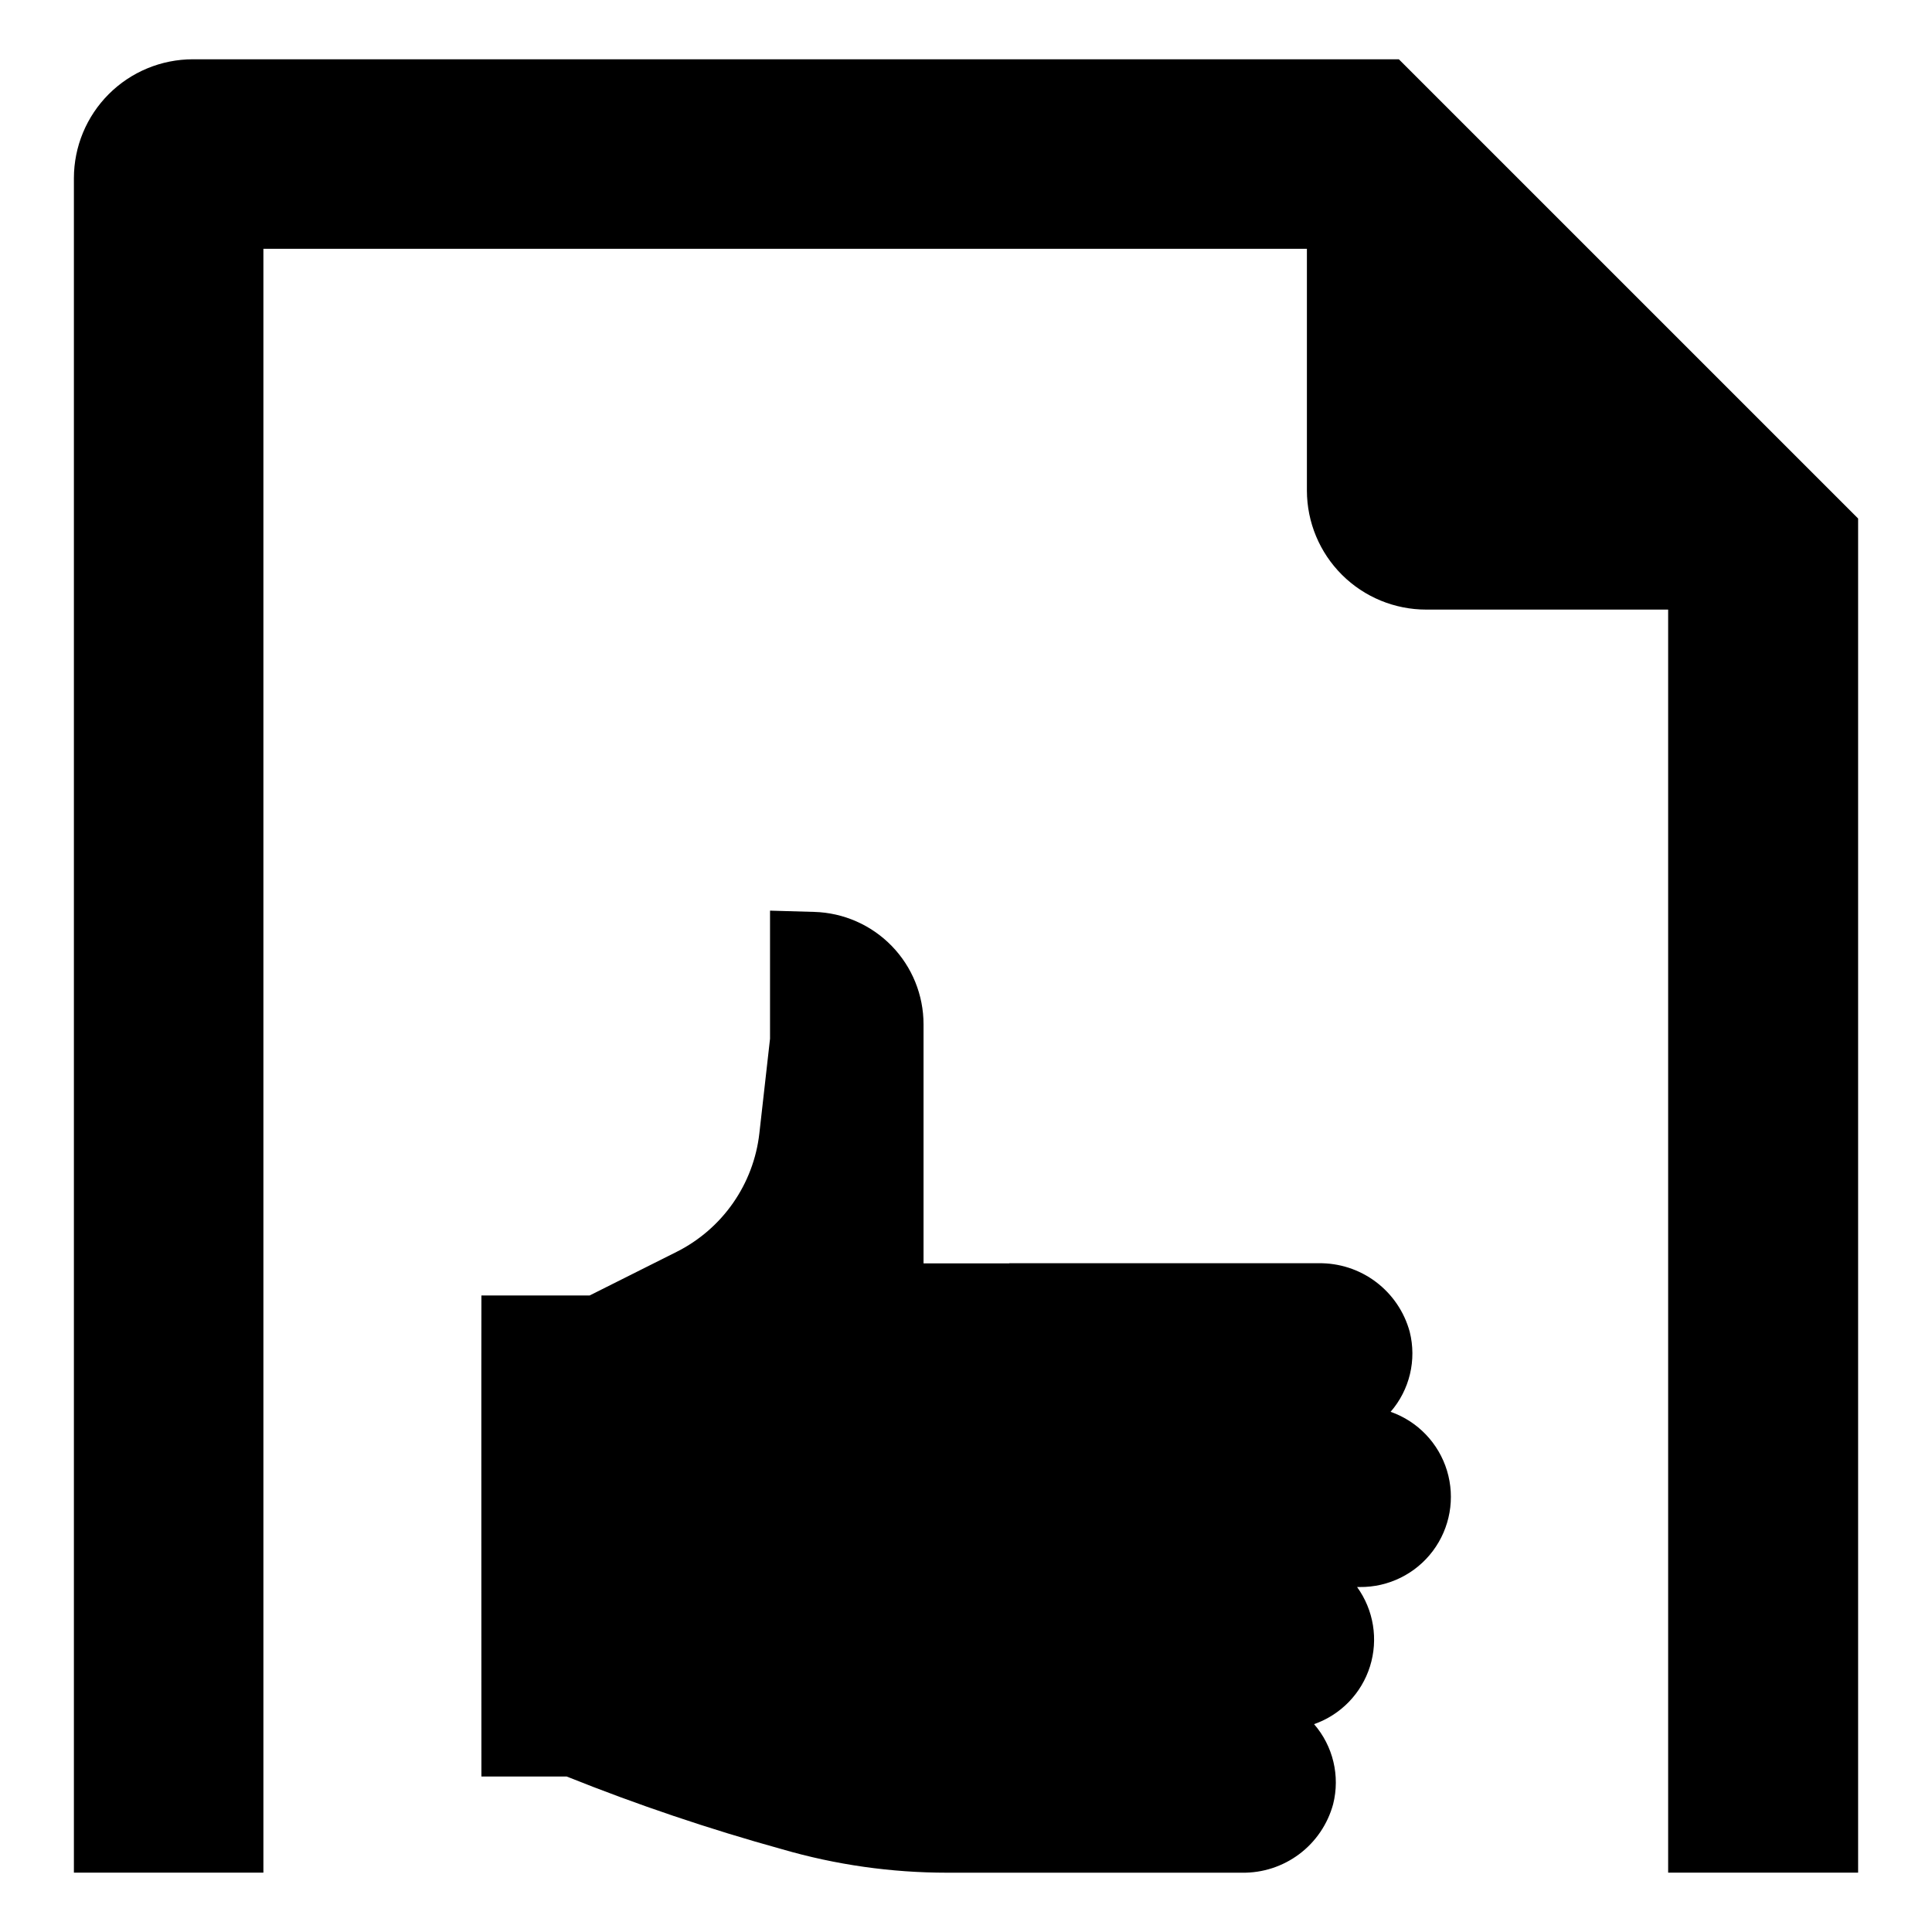
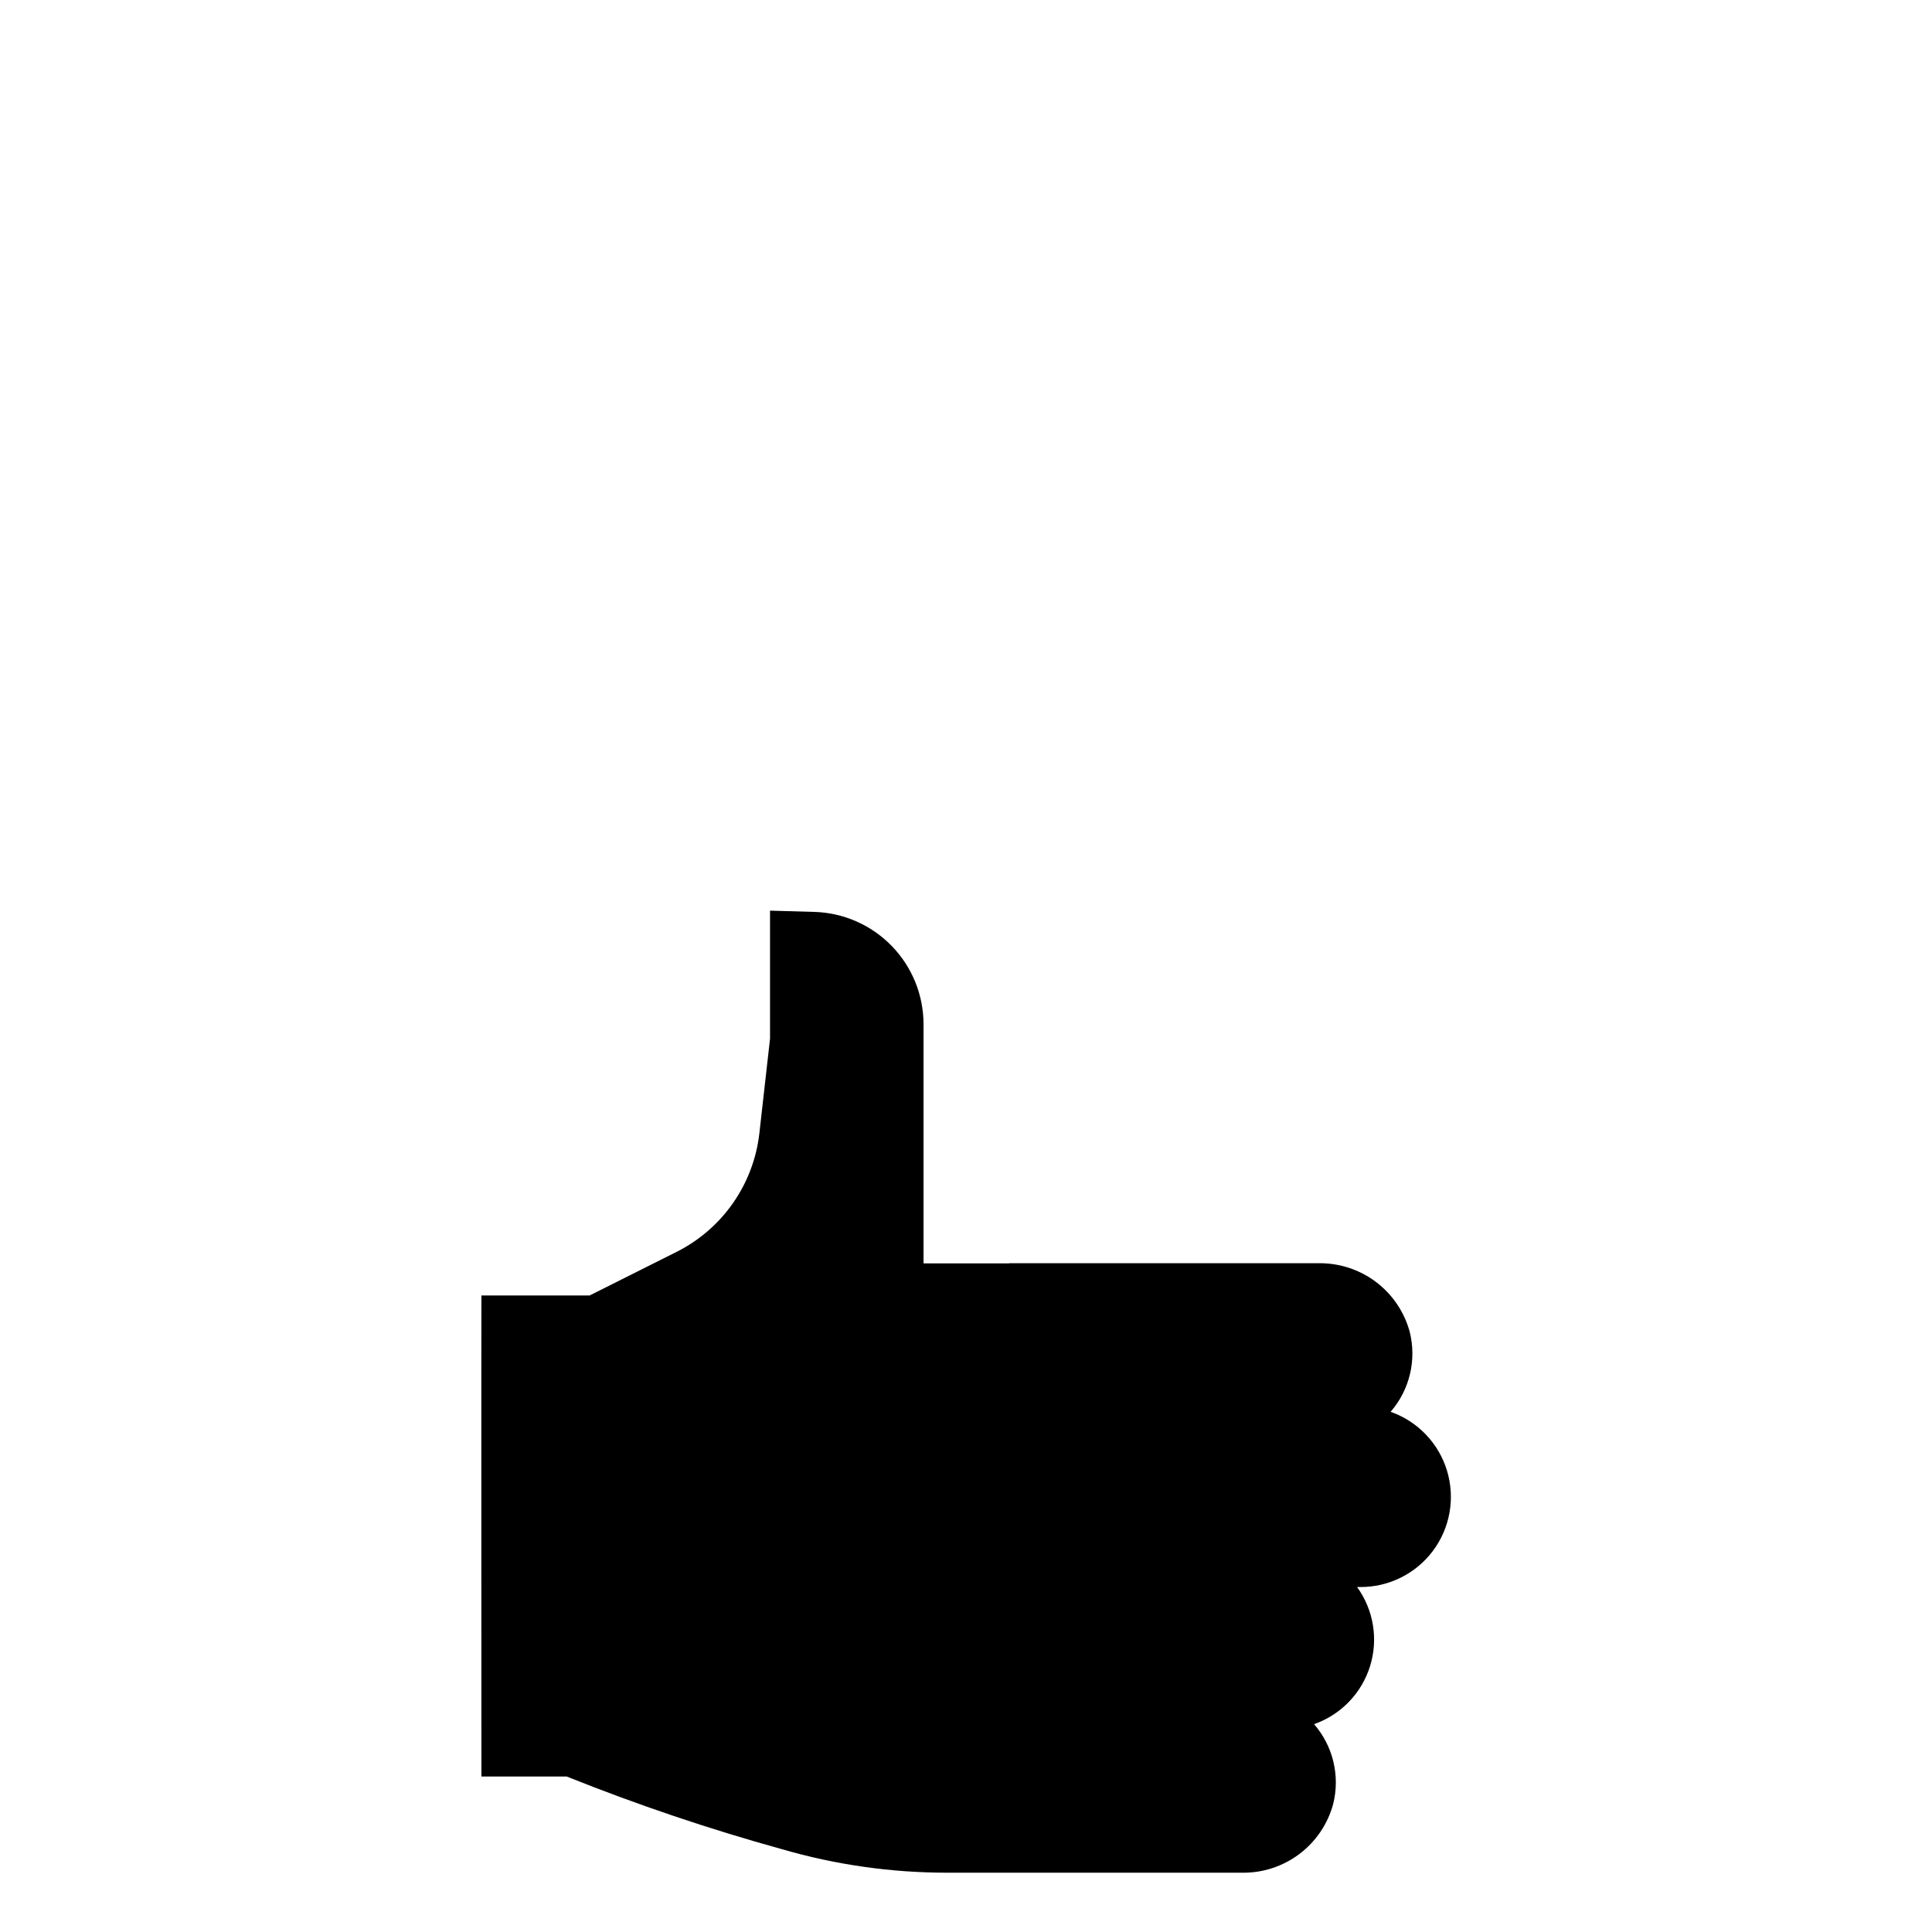
<svg xmlns="http://www.w3.org/2000/svg" fill="#000000" width="800px" height="800px" version="1.1" viewBox="144 144 512 512">
  <g>
-     <path d="m514.71 159.71h-319.63c-8.348 0.012-16.355 3.332-22.258 9.234-5.906 5.906-9.227 13.91-9.238 22.262v449.07h50.219v-430.35h276.54v64.125c0.023 8.367 3.367 16.383 9.297 22.285 5.926 5.906 13.953 9.215 22.32 9.211h64.117v334.73l50.344-0.004v-358.86z" />
    <path d="m512.53 518.14c5.047-5.816 6.934-13.73 5.059-21.199-1.438-5.289-4.598-9.945-8.977-13.234-4.379-3.293-9.734-5.027-15.211-4.938h-81.926v0.043h-22.727v-63.352c0-7.758-3.023-15.211-8.43-20.773s-12.77-8.801-20.523-9.023l-11.727-0.336v33.941l-2.824 25.039c-1.523 13.52-9.777 25.352-21.938 31.449l-23.039 11.555-28.688-0.004c-0.043-0.031 0 127.48 0 127.48h22.598v0.004c18.668 7.481 37.734 13.918 57.113 19.281 14.199 4.125 28.914 6.215 43.703 6.211h78.121c5.477 0.094 10.828-1.645 15.211-4.934 4.379-3.293 7.535-7.949 8.973-13.234 1.879-7.469-0.008-15.383-5.055-21.199 7.082-2.477 12.574-8.152 14.82-15.309s0.977-14.953-3.422-21.031h0.707c7.609 0.082 14.809-3.465 19.375-9.555 4.566-6.09 5.961-13.992 3.75-21.277-2.211-7.285-7.762-13.078-14.945-15.602z" />
  </g>
</svg>